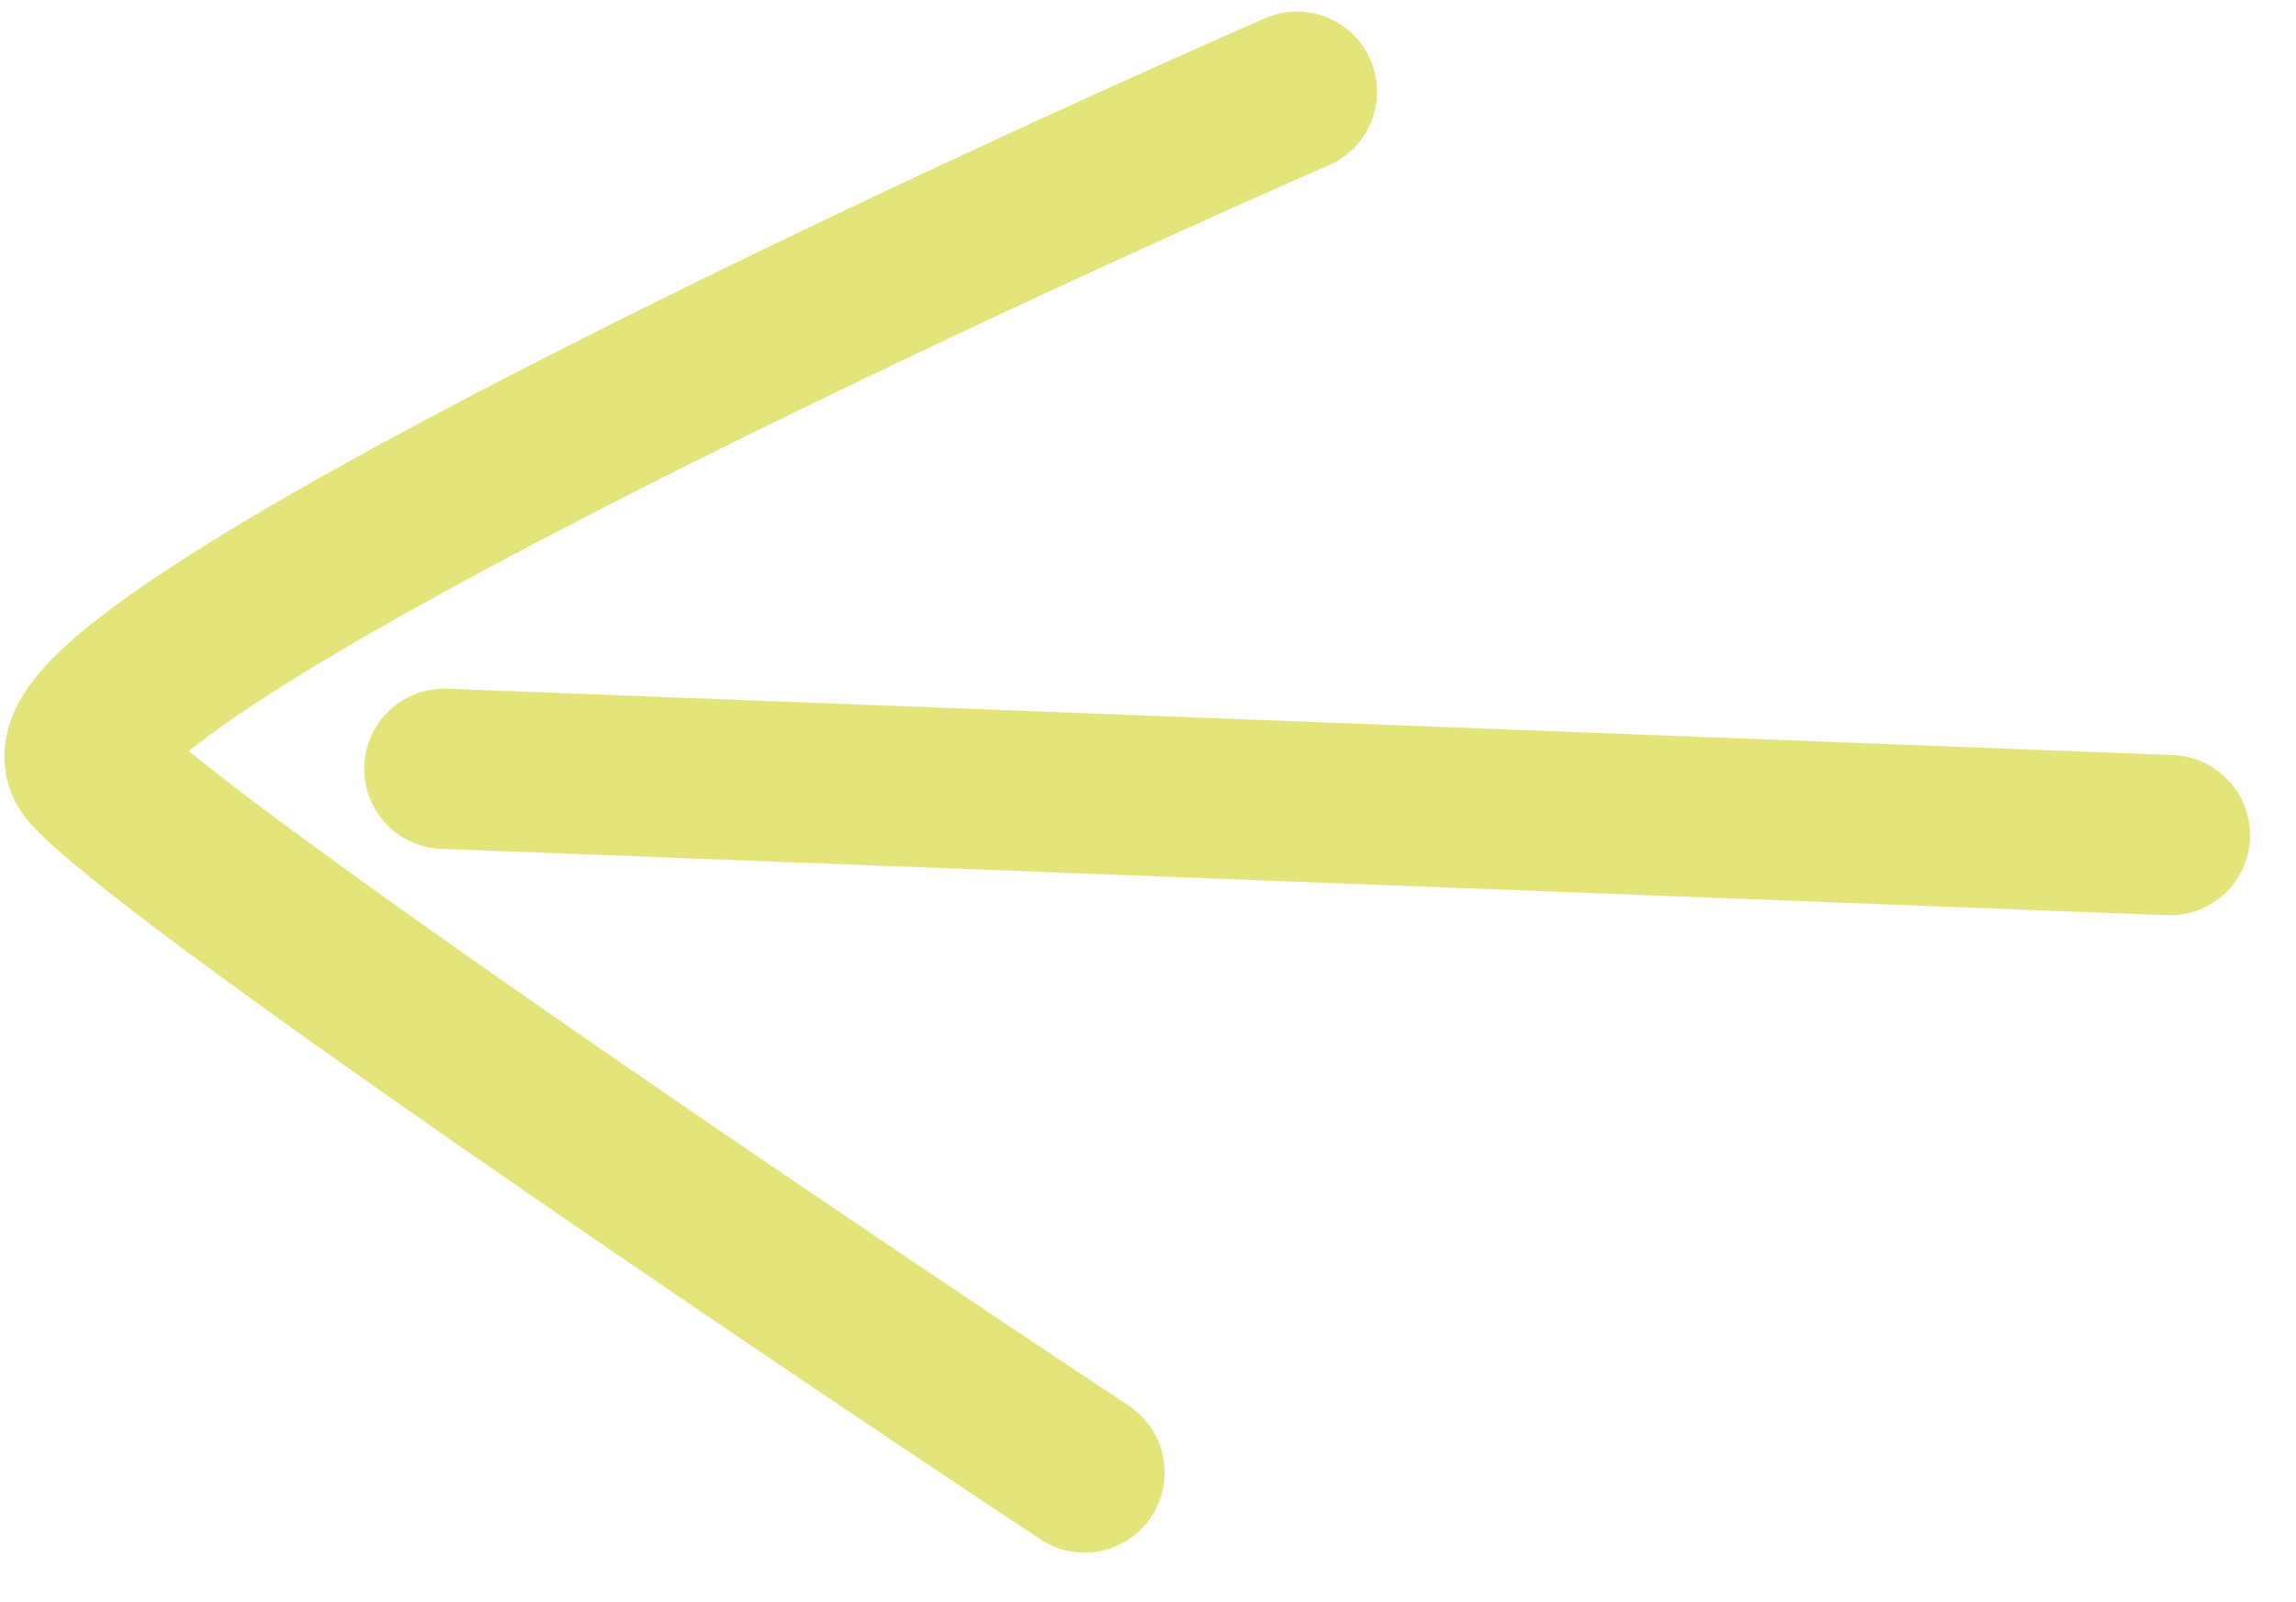
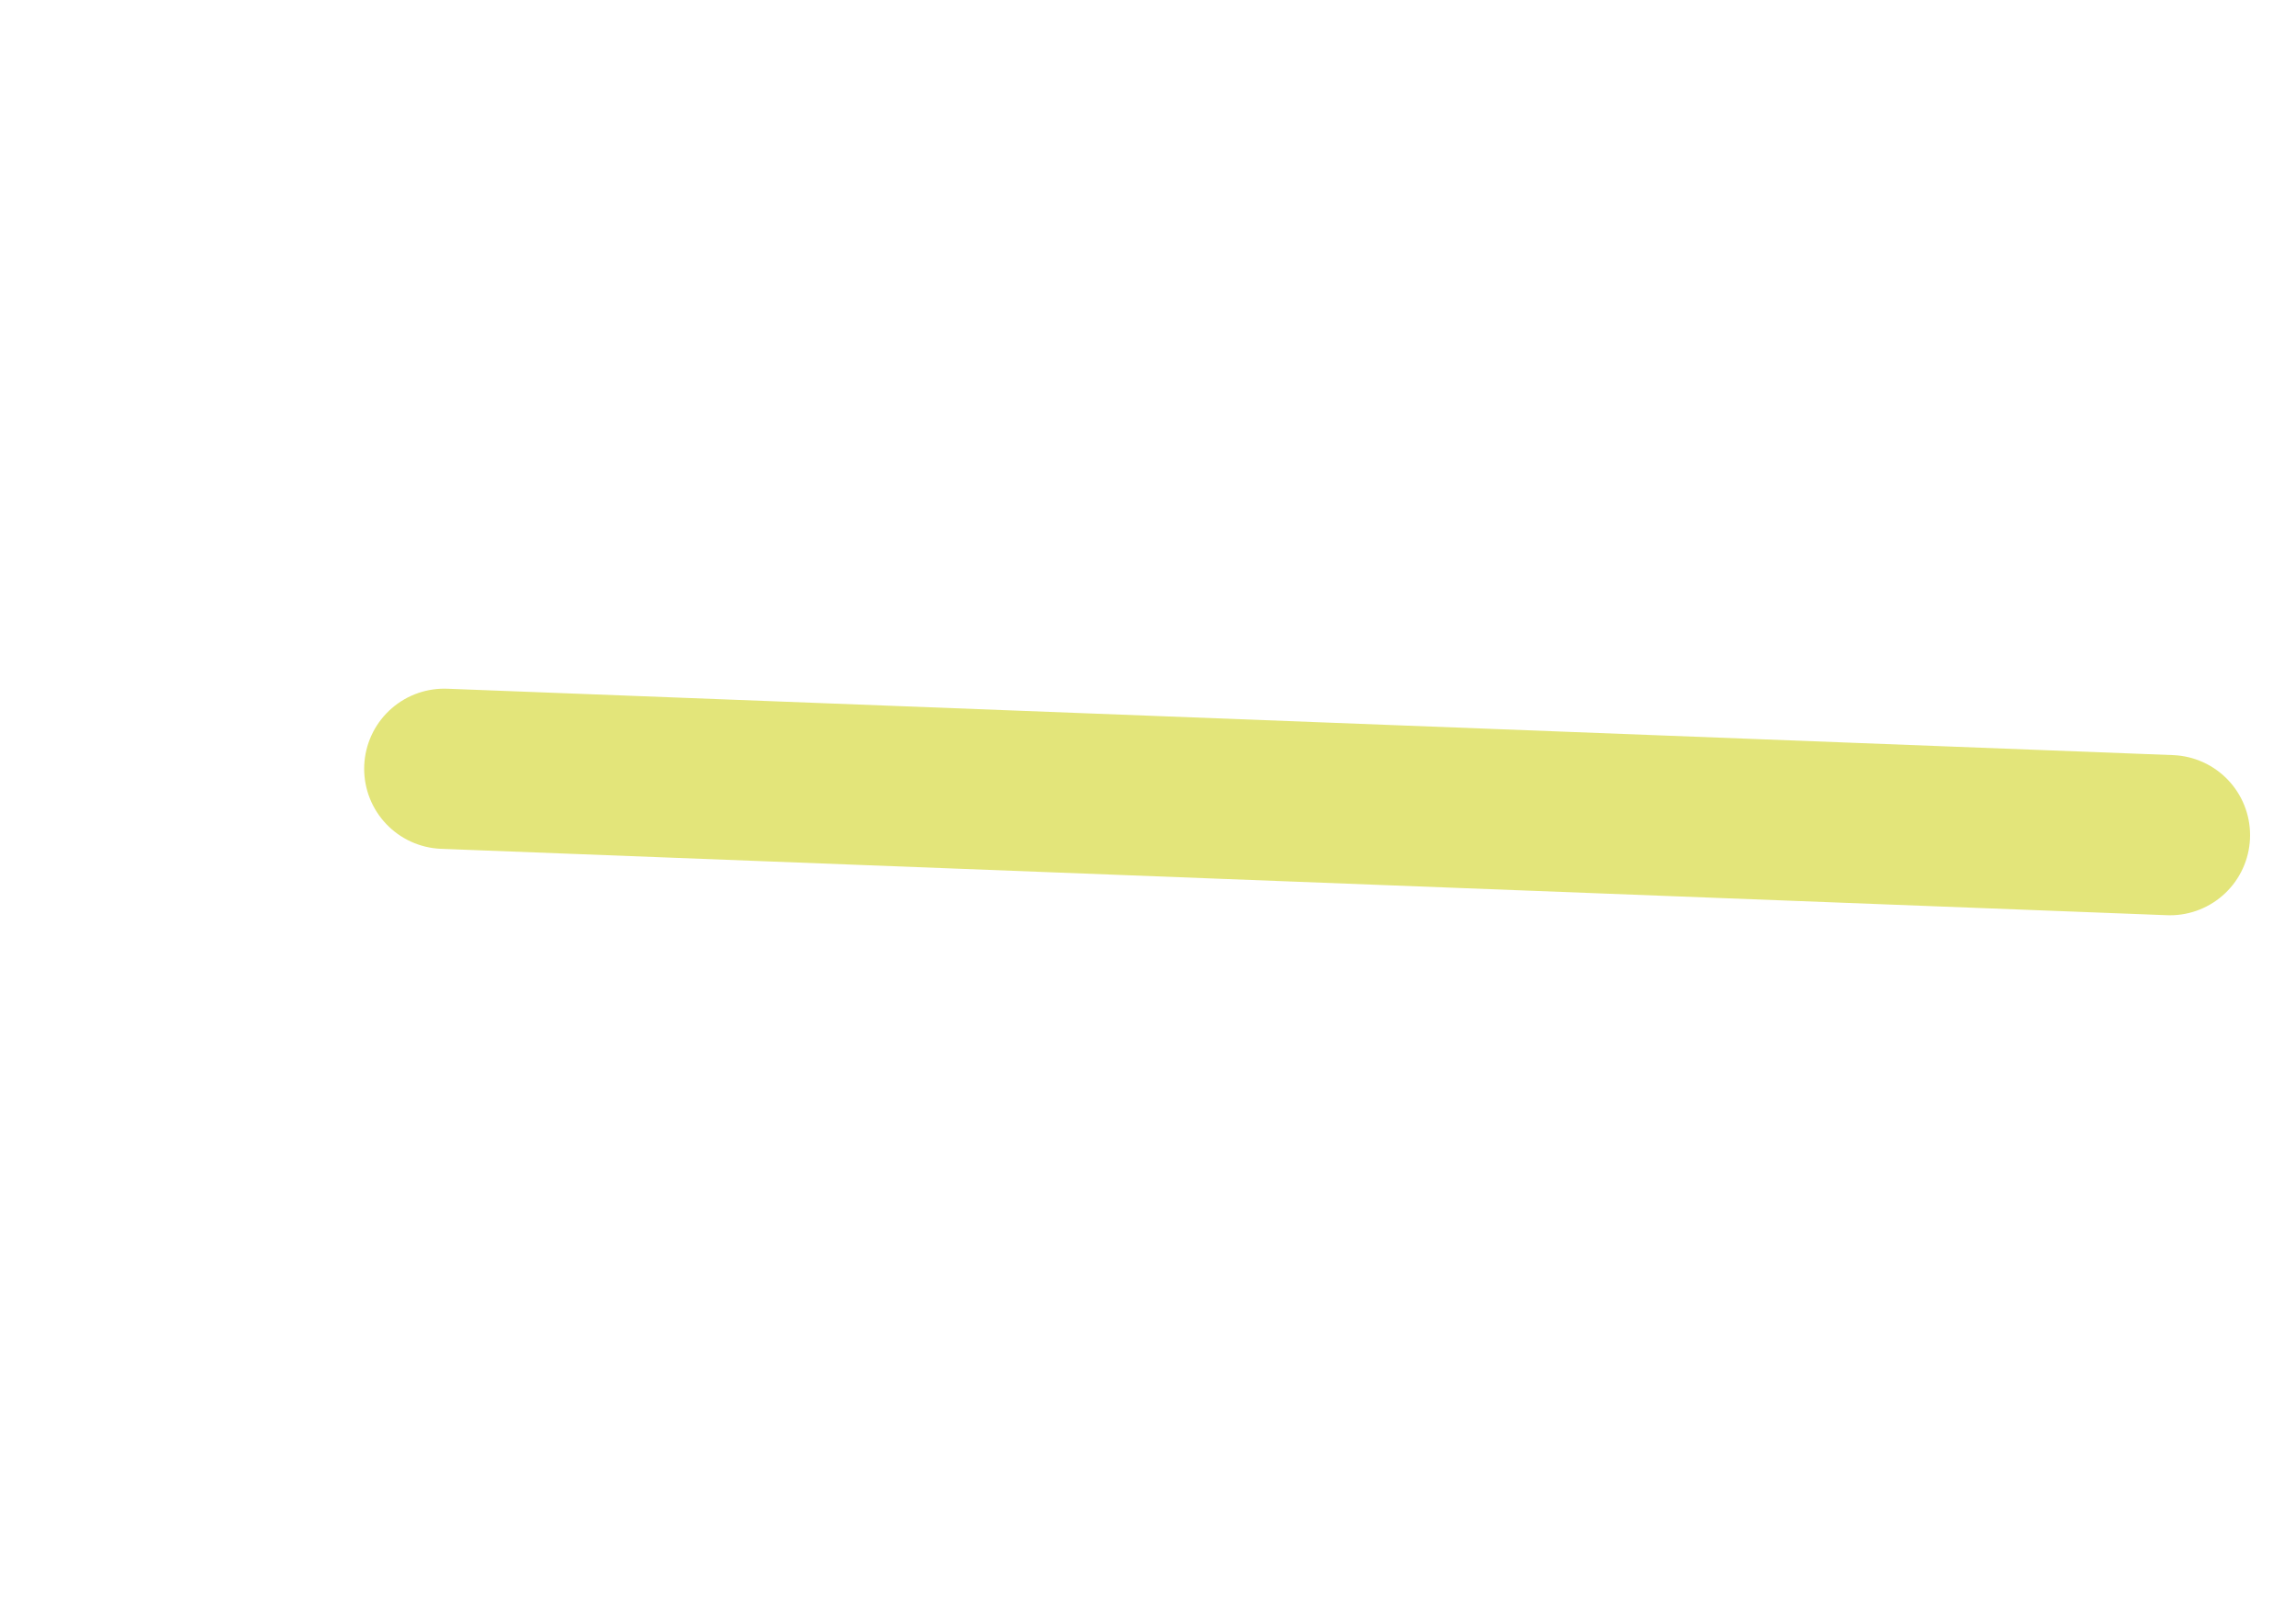
<svg xmlns="http://www.w3.org/2000/svg" width="43" height="30" viewBox="0 0 43 30" fill="none">
  <path d="M40.64 15.638L8.32 14.395" stroke="#E3E57A" stroke-width="3" stroke-linecap="round" />
-   <path d="M20.312 27.572C14.677 23.843 3.059 15.987 1.667 14.396C0.274 12.805 16.169 5.28 24.29 1.717" stroke="#E3E57A" stroke-width="3" stroke-linecap="round" />
</svg>